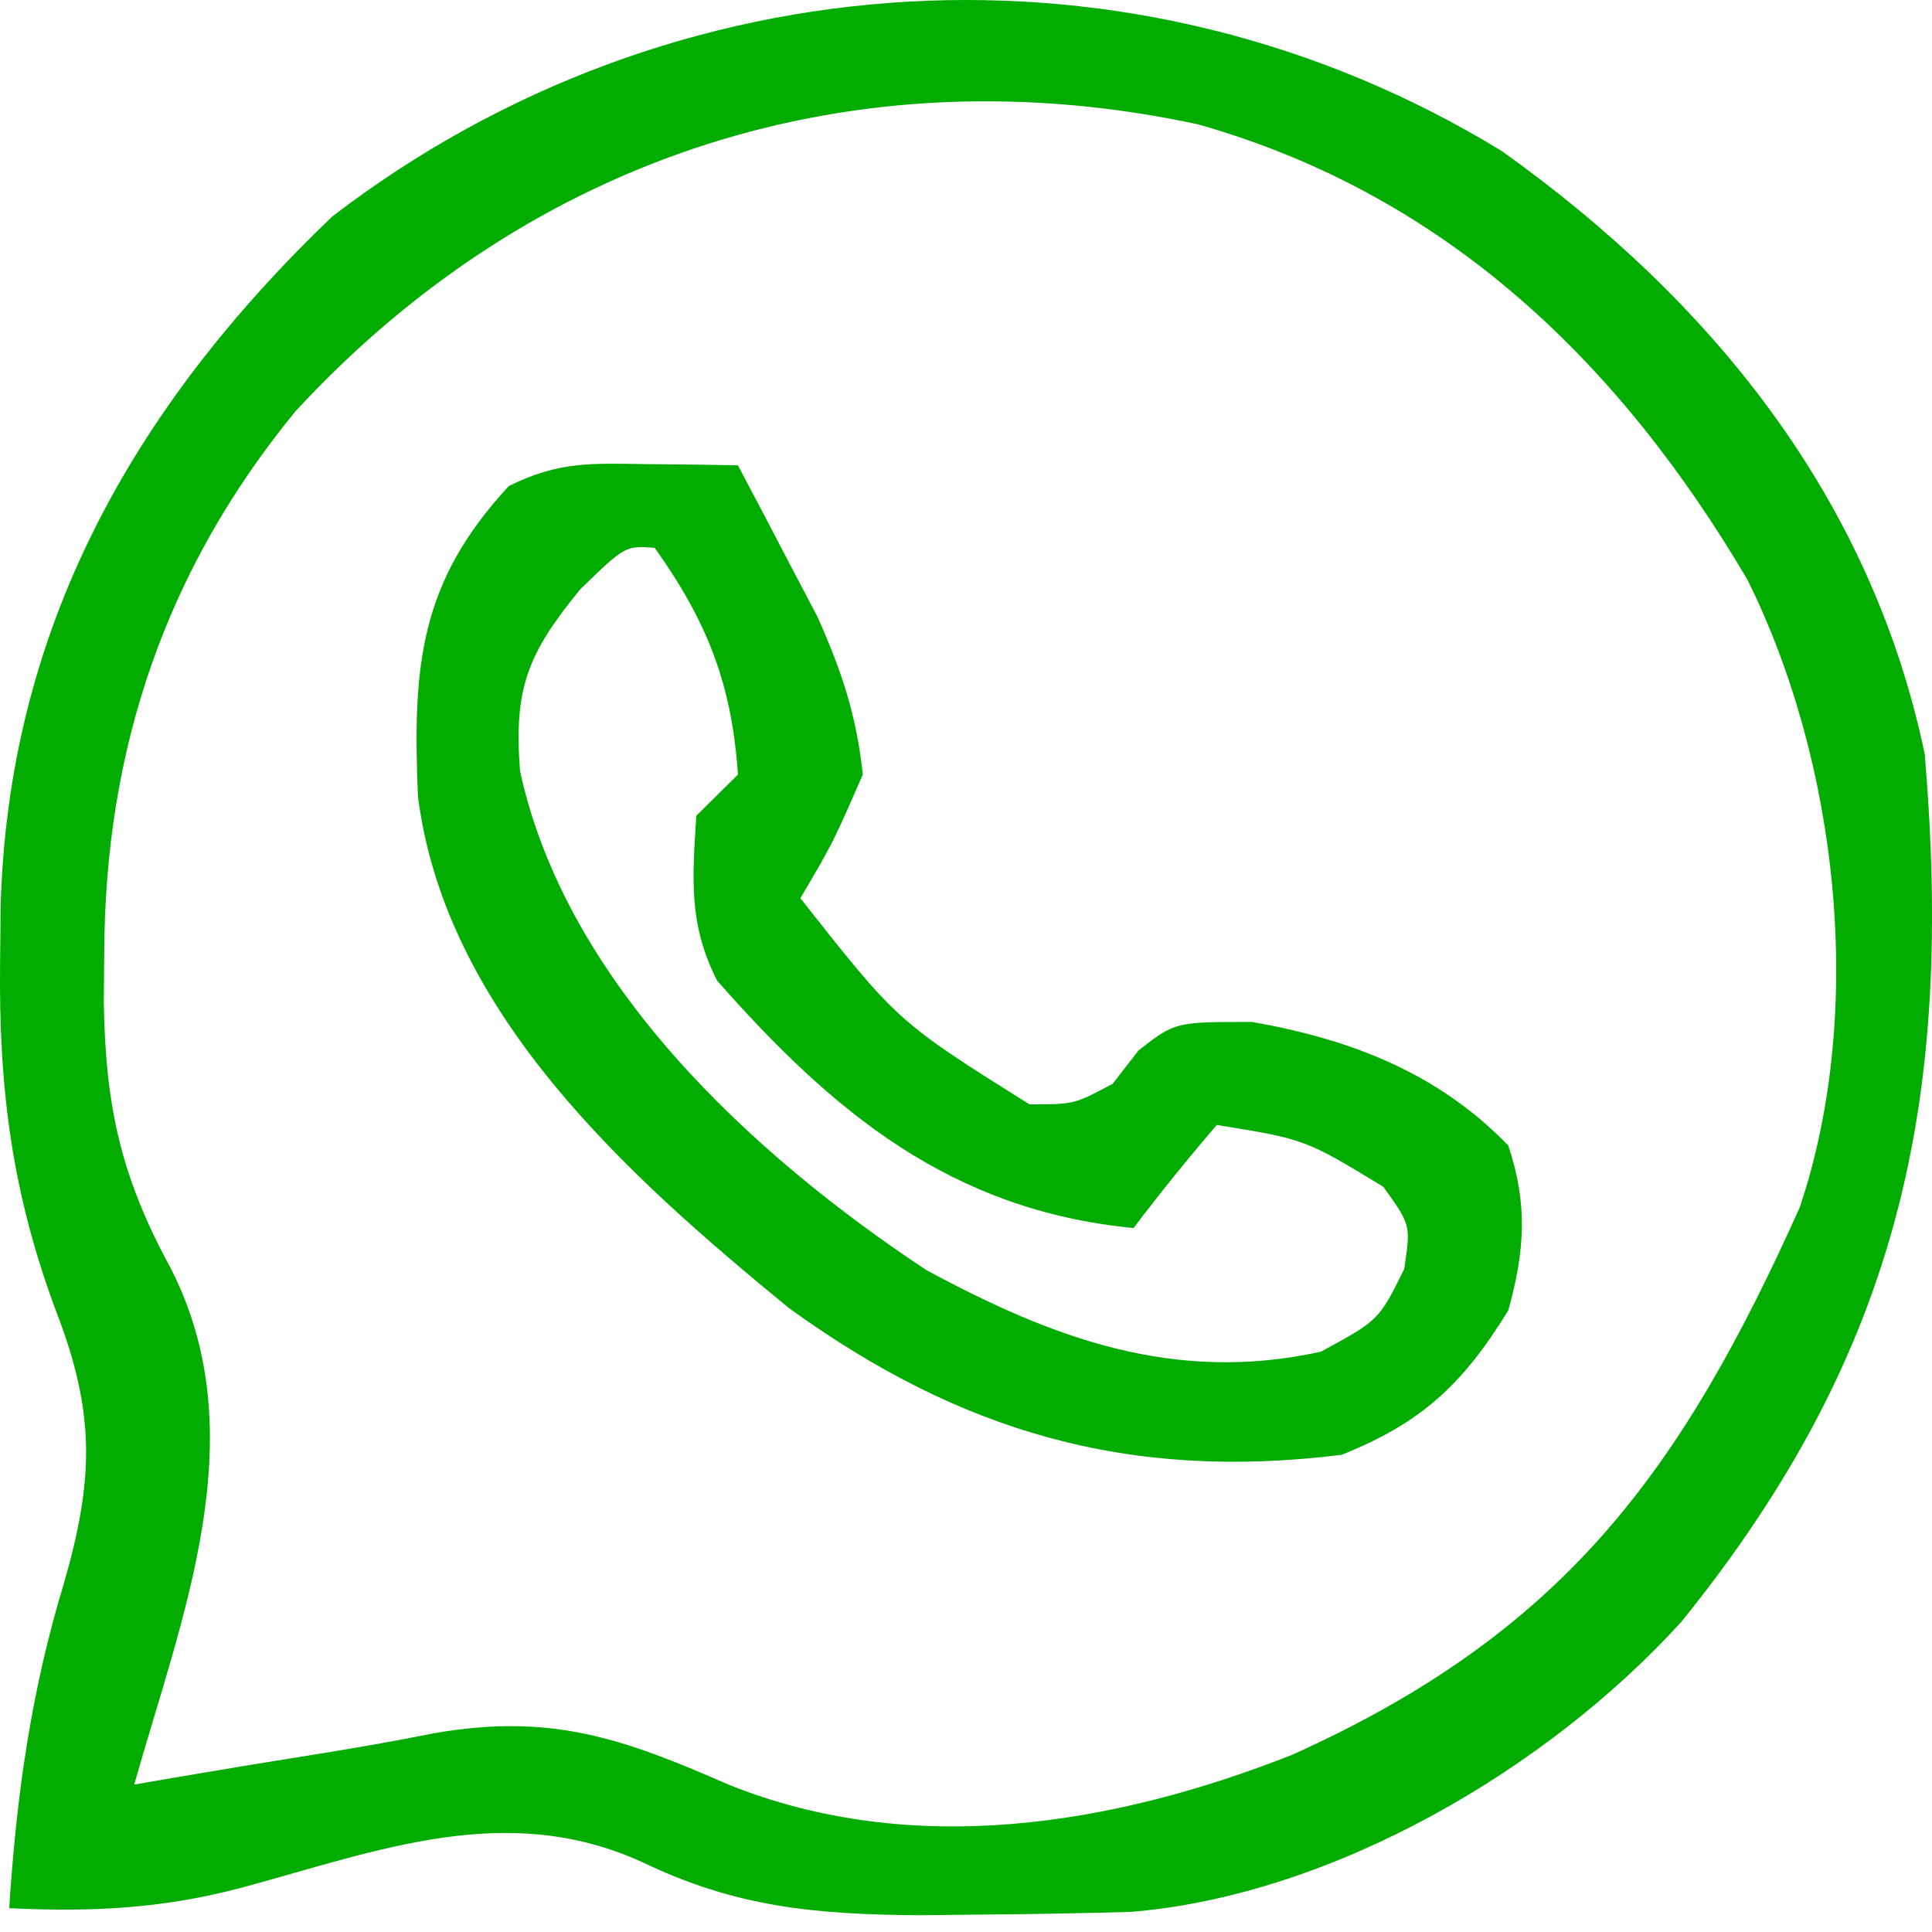
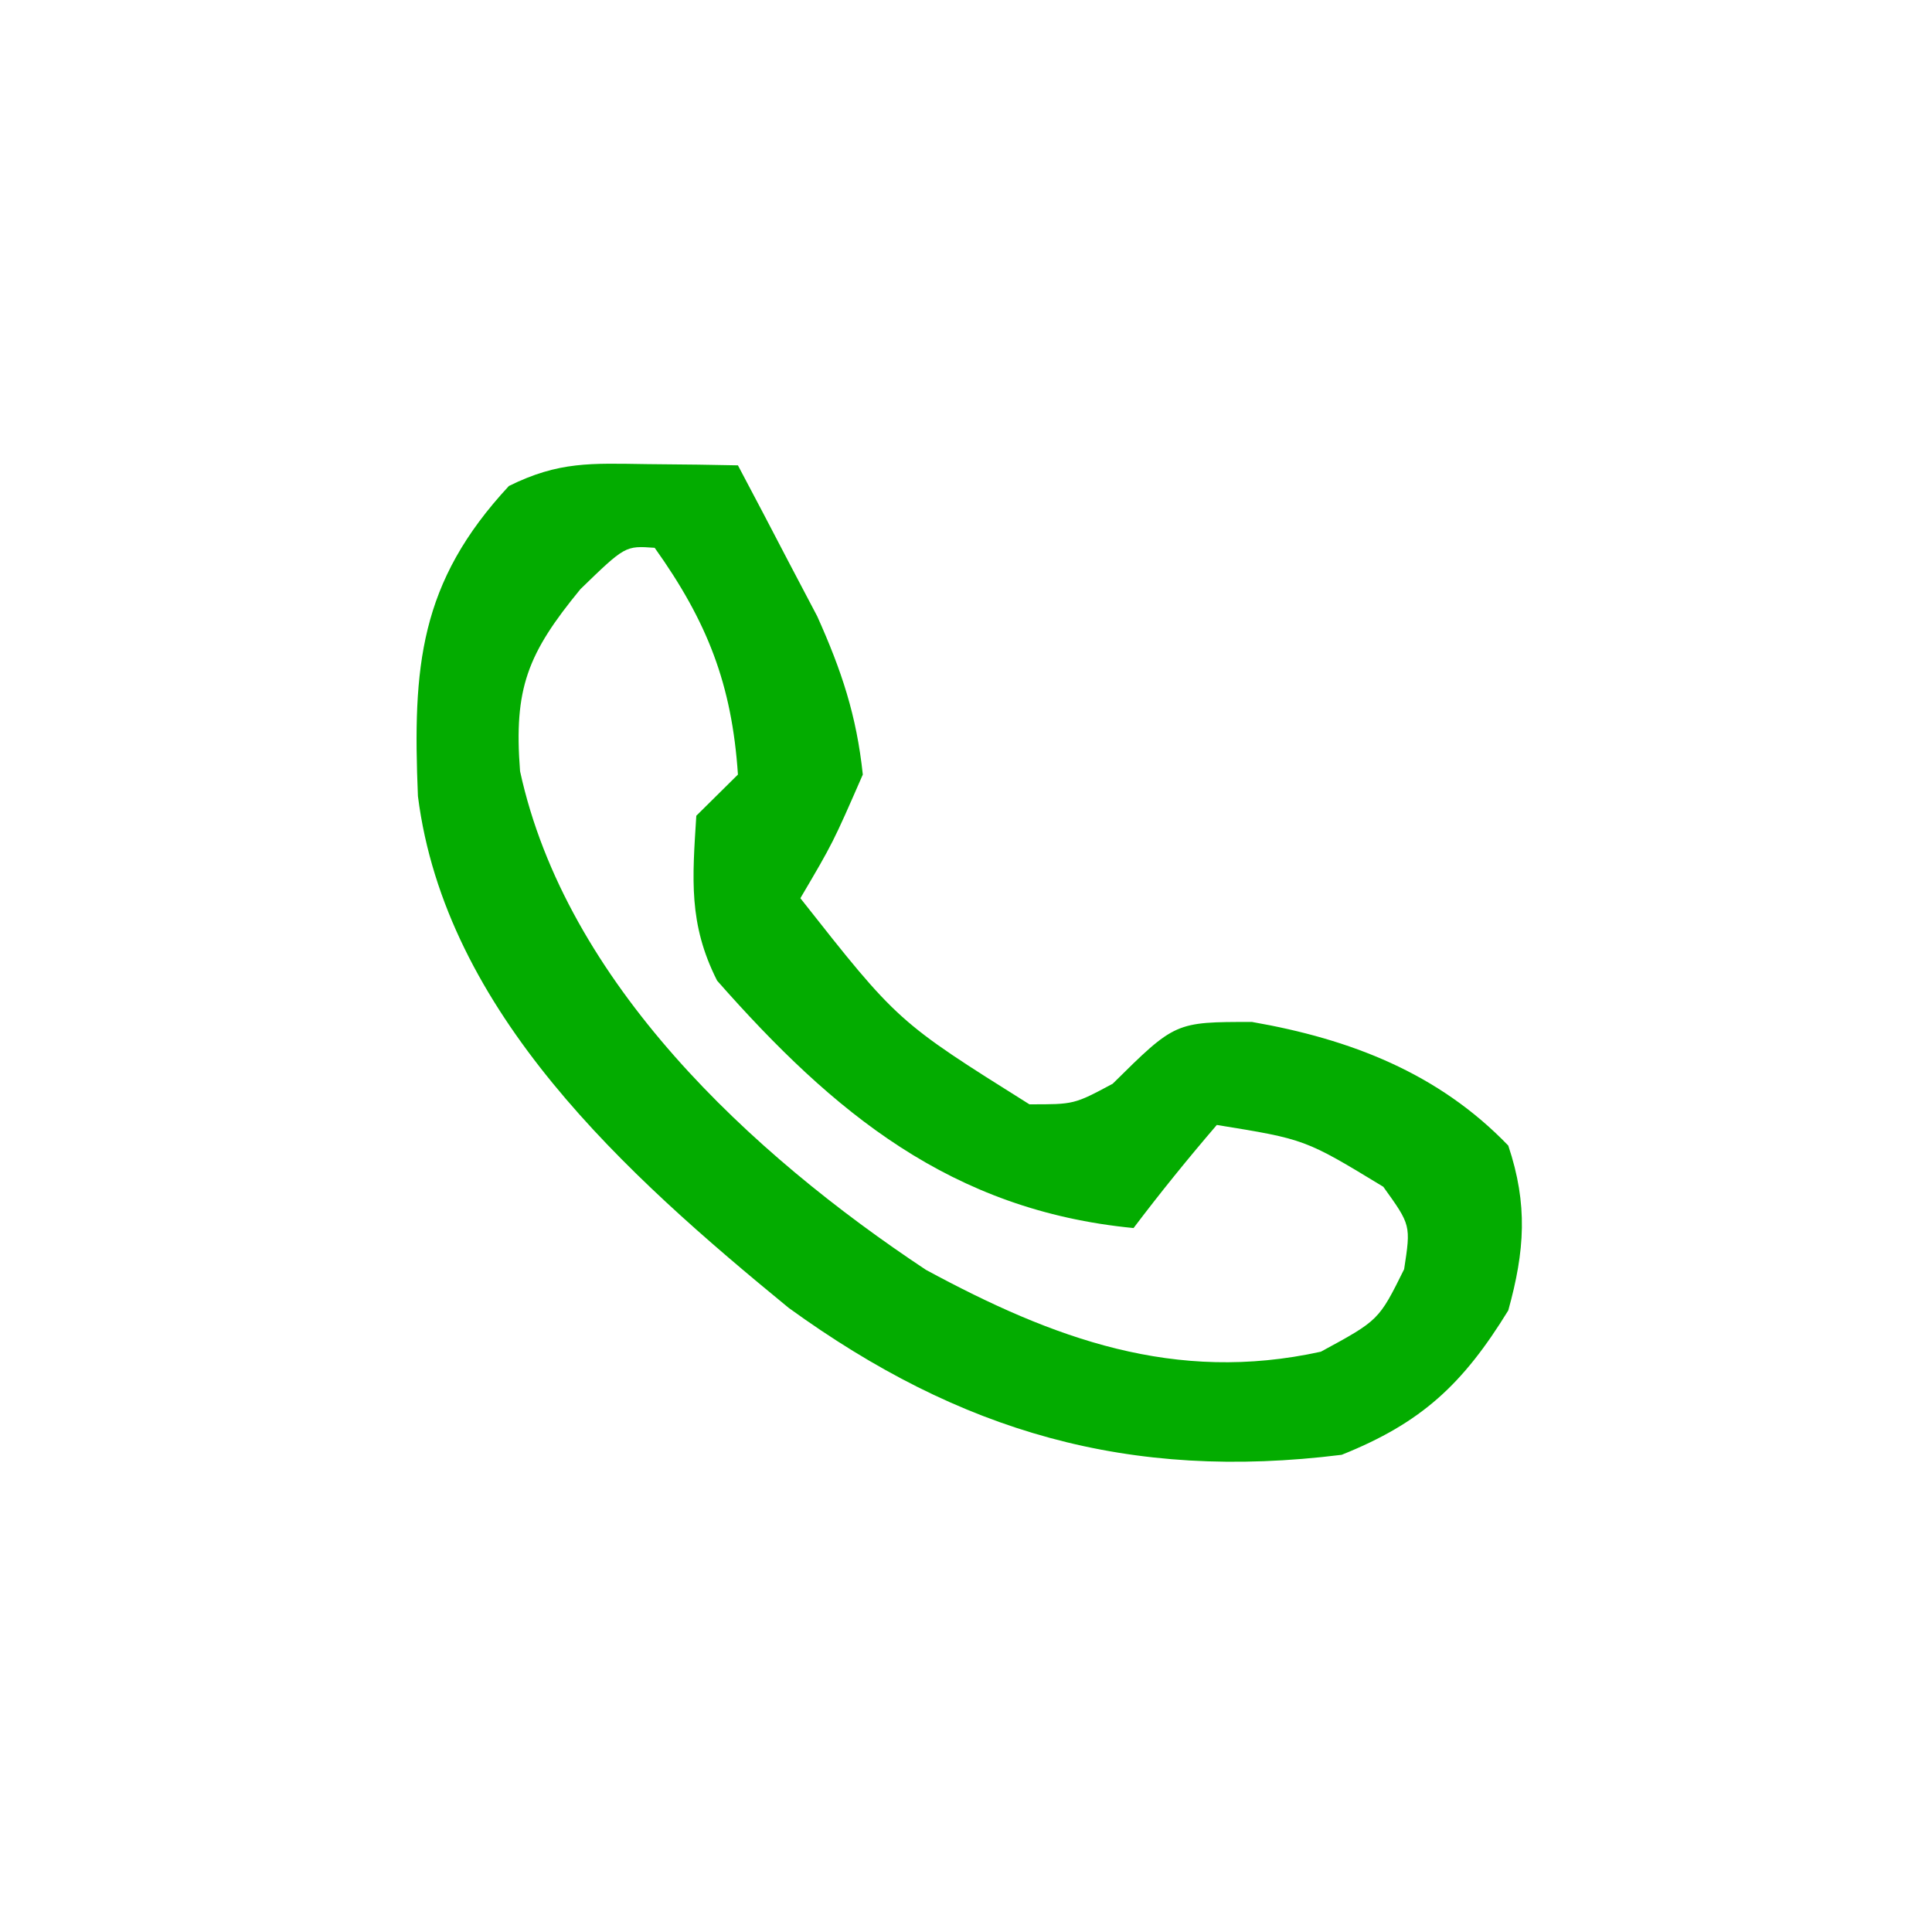
<svg xmlns="http://www.w3.org/2000/svg" width="22" height="22" viewBox="0 0 22 22" fill="none">
-   <path d="M17.101 1.72C19.488 3.422 21.304 5.661 21.917 8.585C22.247 12.496 21.65 15.37 19.149 18.464C17.628 20.141 15.181 21.58 12.88 21.771C12.291 21.787 11.703 21.798 11.114 21.802C10.792 21.806 10.792 21.806 10.464 21.809C9.283 21.799 8.385 21.721 7.306 21.201C5.766 20.504 4.323 21.068 2.769 21.491C1.851 21.735 1.052 21.774 0.105 21.729C0.187 20.447 0.353 19.265 0.727 18.032C1.066 16.858 1.09 16.102 0.644 14.945C0.138 13.595 -0.016 12.397 0.001 10.962C0.003 10.756 0.005 10.55 0.007 10.338C0.088 7.178 1.504 4.647 3.784 2.465C7.666 -0.514 12.934 -0.83 17.101 1.72ZM3.365 4.683C1.882 6.491 1.196 8.534 1.187 10.844C1.185 11.033 1.184 11.22 1.182 11.414C1.201 12.587 1.371 13.389 1.942 14.438C2.917 16.338 2.078 18.383 1.528 20.321C1.708 20.29 1.889 20.259 2.075 20.227C2.585 20.14 3.096 20.056 3.607 19.975C4.057 19.902 4.506 19.825 4.953 19.735C6.27 19.508 7.084 19.79 8.294 20.321C10.386 21.163 12.671 20.789 14.717 19.981C17.809 18.587 19.141 16.761 20.494 13.749C21.247 11.511 20.932 8.684 19.898 6.601C18.451 4.144 16.477 2.219 13.642 1.416C9.732 0.575 6.045 1.779 3.365 4.683Z" fill="#03AC00" />
-   <path d="M7.366 5.285C7.656 5.288 7.656 5.288 7.953 5.291C8.176 5.295 8.176 5.295 8.403 5.299C8.597 5.665 8.79 6.032 8.981 6.4C9.142 6.706 9.142 6.706 9.306 7.018C9.584 7.637 9.754 8.148 9.825 8.82C9.485 9.598 9.485 9.598 9.114 10.228C10.222 11.634 10.222 11.634 11.722 12.575C12.231 12.576 12.231 12.576 12.67 12.341C12.768 12.215 12.866 12.089 12.967 11.959C13.382 11.637 13.382 11.637 14.256 11.637C15.376 11.832 16.38 12.219 17.175 13.045C17.4 13.717 17.363 14.245 17.175 14.922C16.66 15.76 16.189 16.202 15.278 16.566C12.855 16.868 10.932 16.307 8.981 14.893C7.132 13.378 5.071 11.528 4.759 9.066C4.698 7.591 4.773 6.635 5.795 5.534C6.365 5.252 6.731 5.276 7.366 5.285ZM6.61 6.708C6.007 7.442 5.849 7.838 5.922 8.782C6.445 11.188 8.55 13.138 10.544 14.46C11.997 15.246 13.38 15.757 15.041 15.392C15.701 15.034 15.701 15.034 15.989 14.453C16.066 13.951 16.066 13.951 15.752 13.514C14.862 12.973 14.862 12.973 13.856 12.81C13.528 13.192 13.211 13.583 12.908 13.984C10.832 13.783 9.491 12.671 8.166 11.167C7.838 10.519 7.884 10.006 7.929 9.289C8.085 9.135 8.242 8.98 8.403 8.82C8.334 7.791 8.054 7.078 7.455 6.238C7.12 6.214 7.12 6.214 6.61 6.708Z" fill="#03AC00" />
+   <path d="M7.366 5.285C7.656 5.288 7.656 5.288 7.953 5.291C8.176 5.295 8.176 5.295 8.403 5.299C8.597 5.665 8.79 6.032 8.981 6.4C9.142 6.706 9.142 6.706 9.306 7.018C9.584 7.637 9.754 8.148 9.825 8.82C9.485 9.598 9.485 9.598 9.114 10.228C10.222 11.634 10.222 11.634 11.722 12.575C12.231 12.576 12.231 12.576 12.67 12.341C13.382 11.637 13.382 11.637 14.256 11.637C15.376 11.832 16.38 12.219 17.175 13.045C17.4 13.717 17.363 14.245 17.175 14.922C16.66 15.76 16.189 16.202 15.278 16.566C12.855 16.868 10.932 16.307 8.981 14.893C7.132 13.378 5.071 11.528 4.759 9.066C4.698 7.591 4.773 6.635 5.795 5.534C6.365 5.252 6.731 5.276 7.366 5.285ZM6.61 6.708C6.007 7.442 5.849 7.838 5.922 8.782C6.445 11.188 8.55 13.138 10.544 14.46C11.997 15.246 13.38 15.757 15.041 15.392C15.701 15.034 15.701 15.034 15.989 14.453C16.066 13.951 16.066 13.951 15.752 13.514C14.862 12.973 14.862 12.973 13.856 12.81C13.528 13.192 13.211 13.583 12.908 13.984C10.832 13.783 9.491 12.671 8.166 11.167C7.838 10.519 7.884 10.006 7.929 9.289C8.085 9.135 8.242 8.98 8.403 8.82C8.334 7.791 8.054 7.078 7.455 6.238C7.12 6.214 7.12 6.214 6.61 6.708Z" fill="#03AC00" />
</svg>